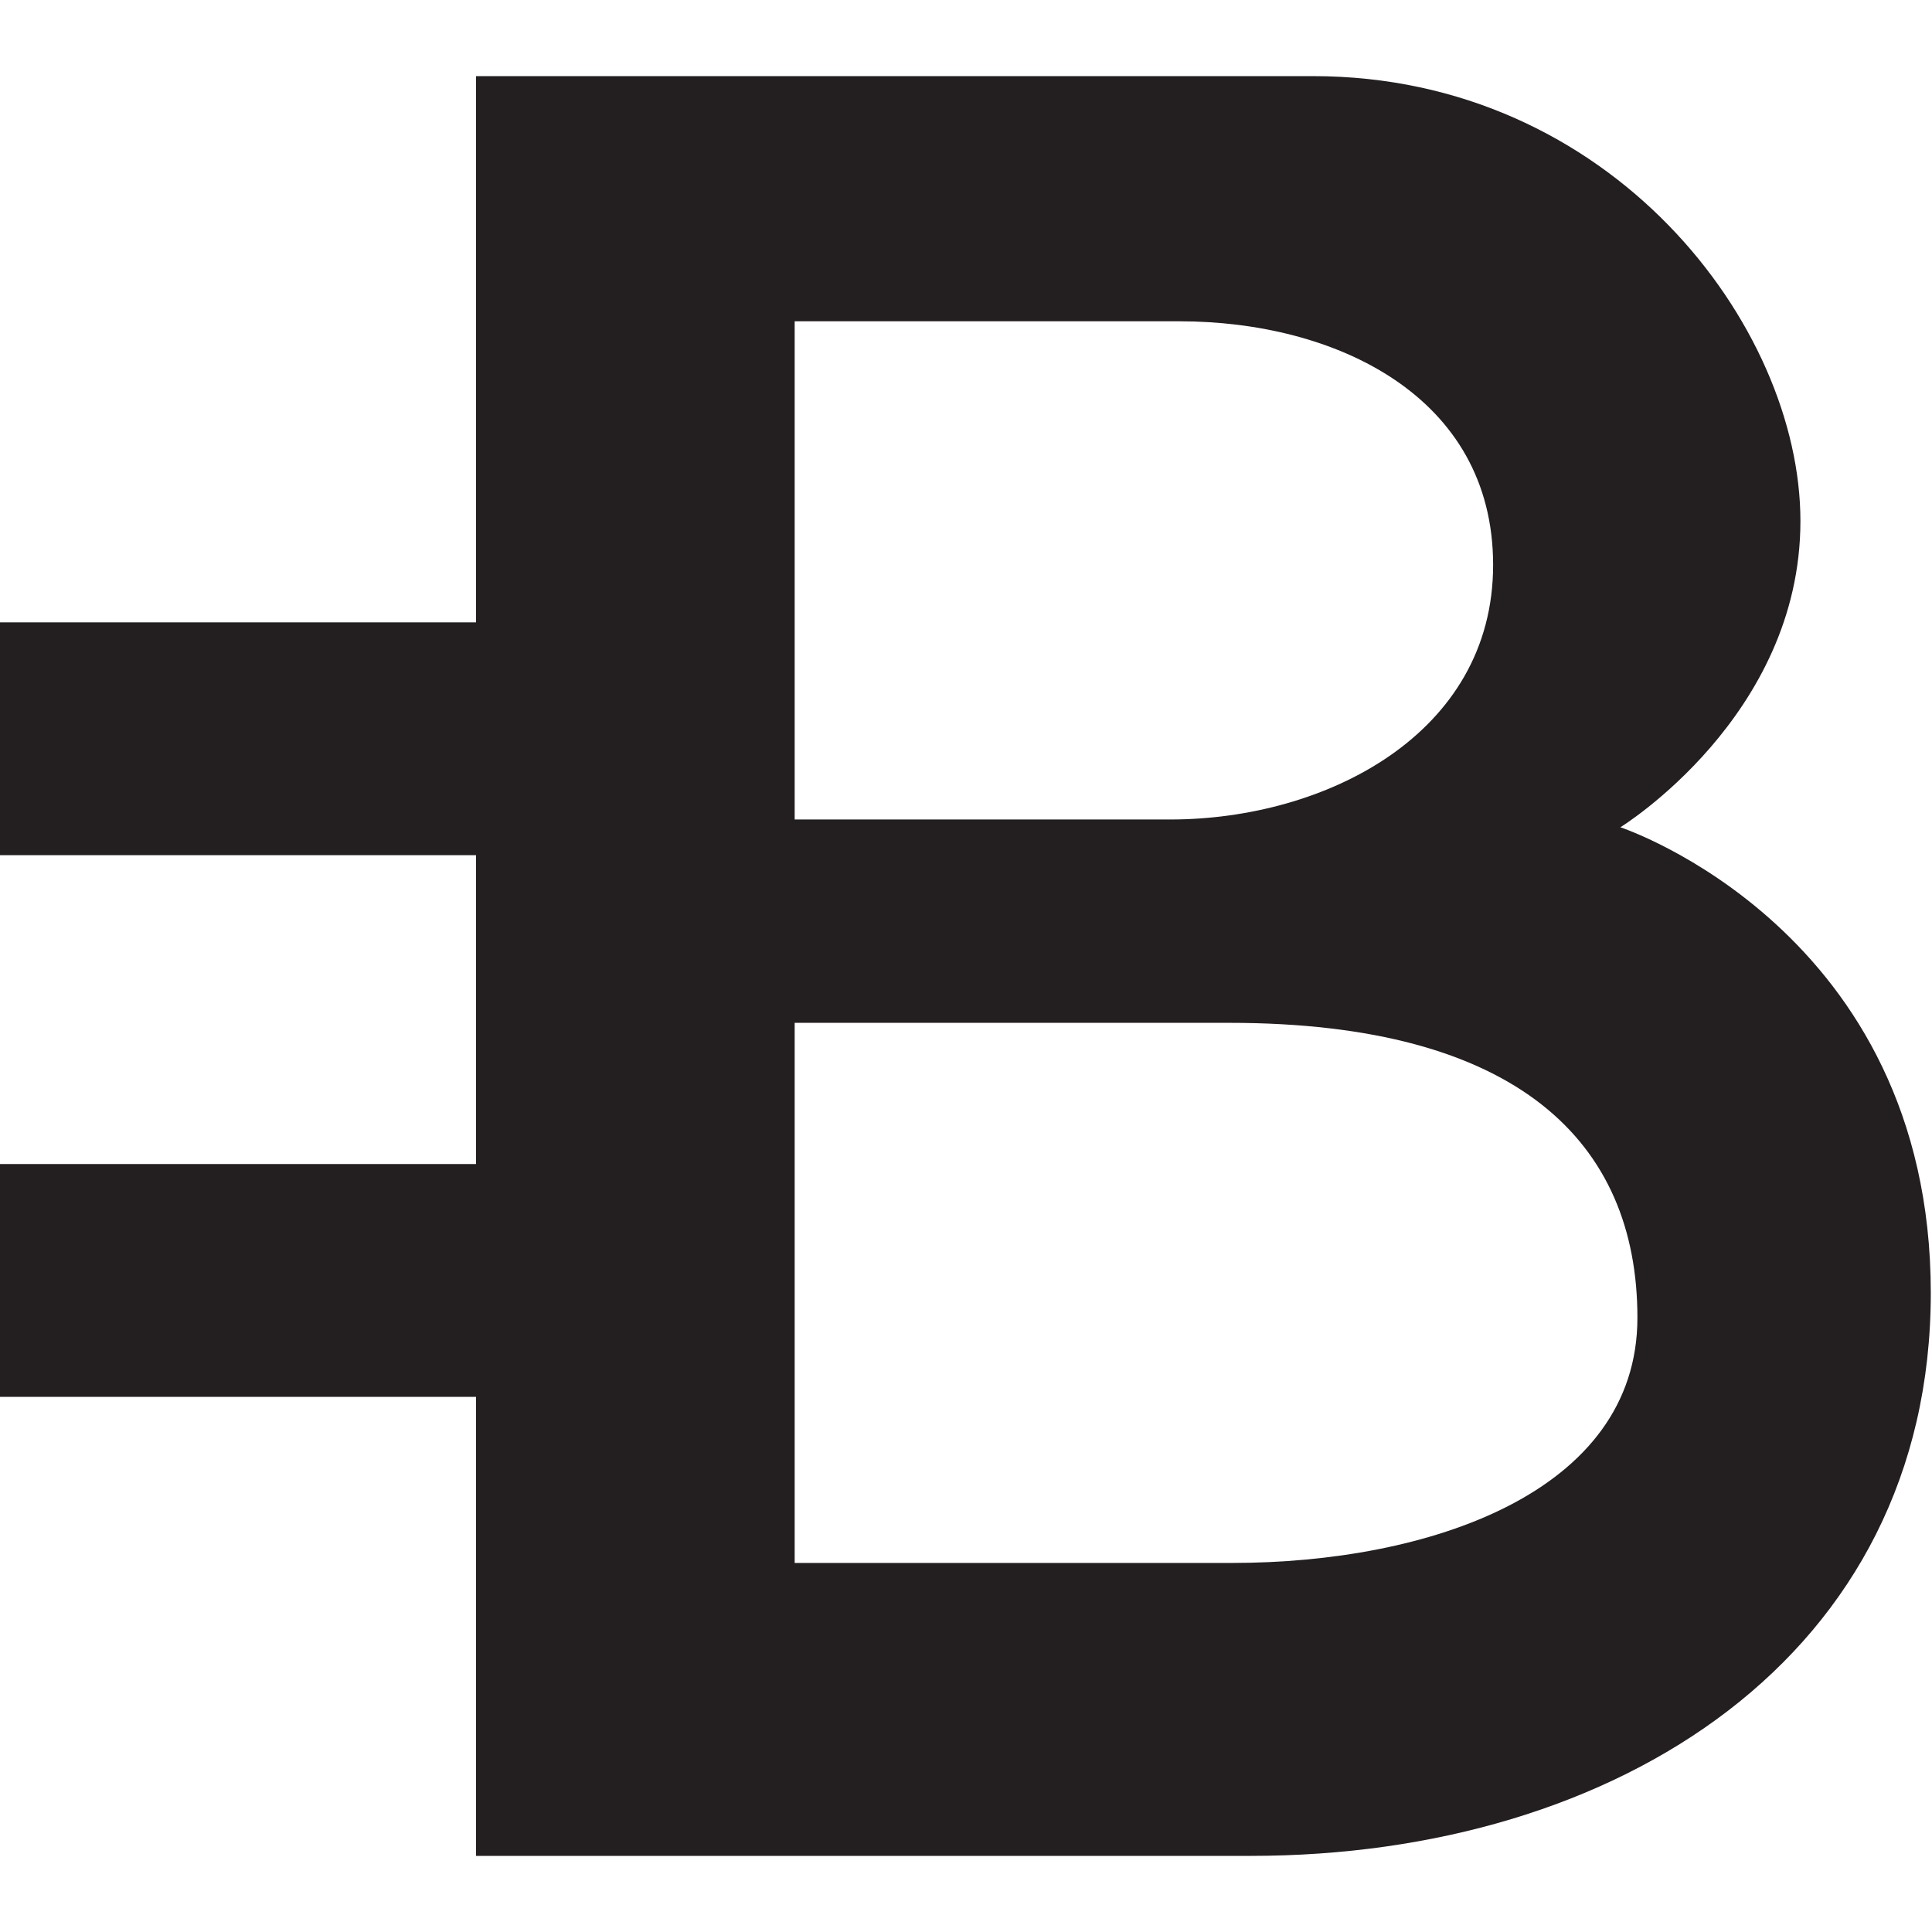
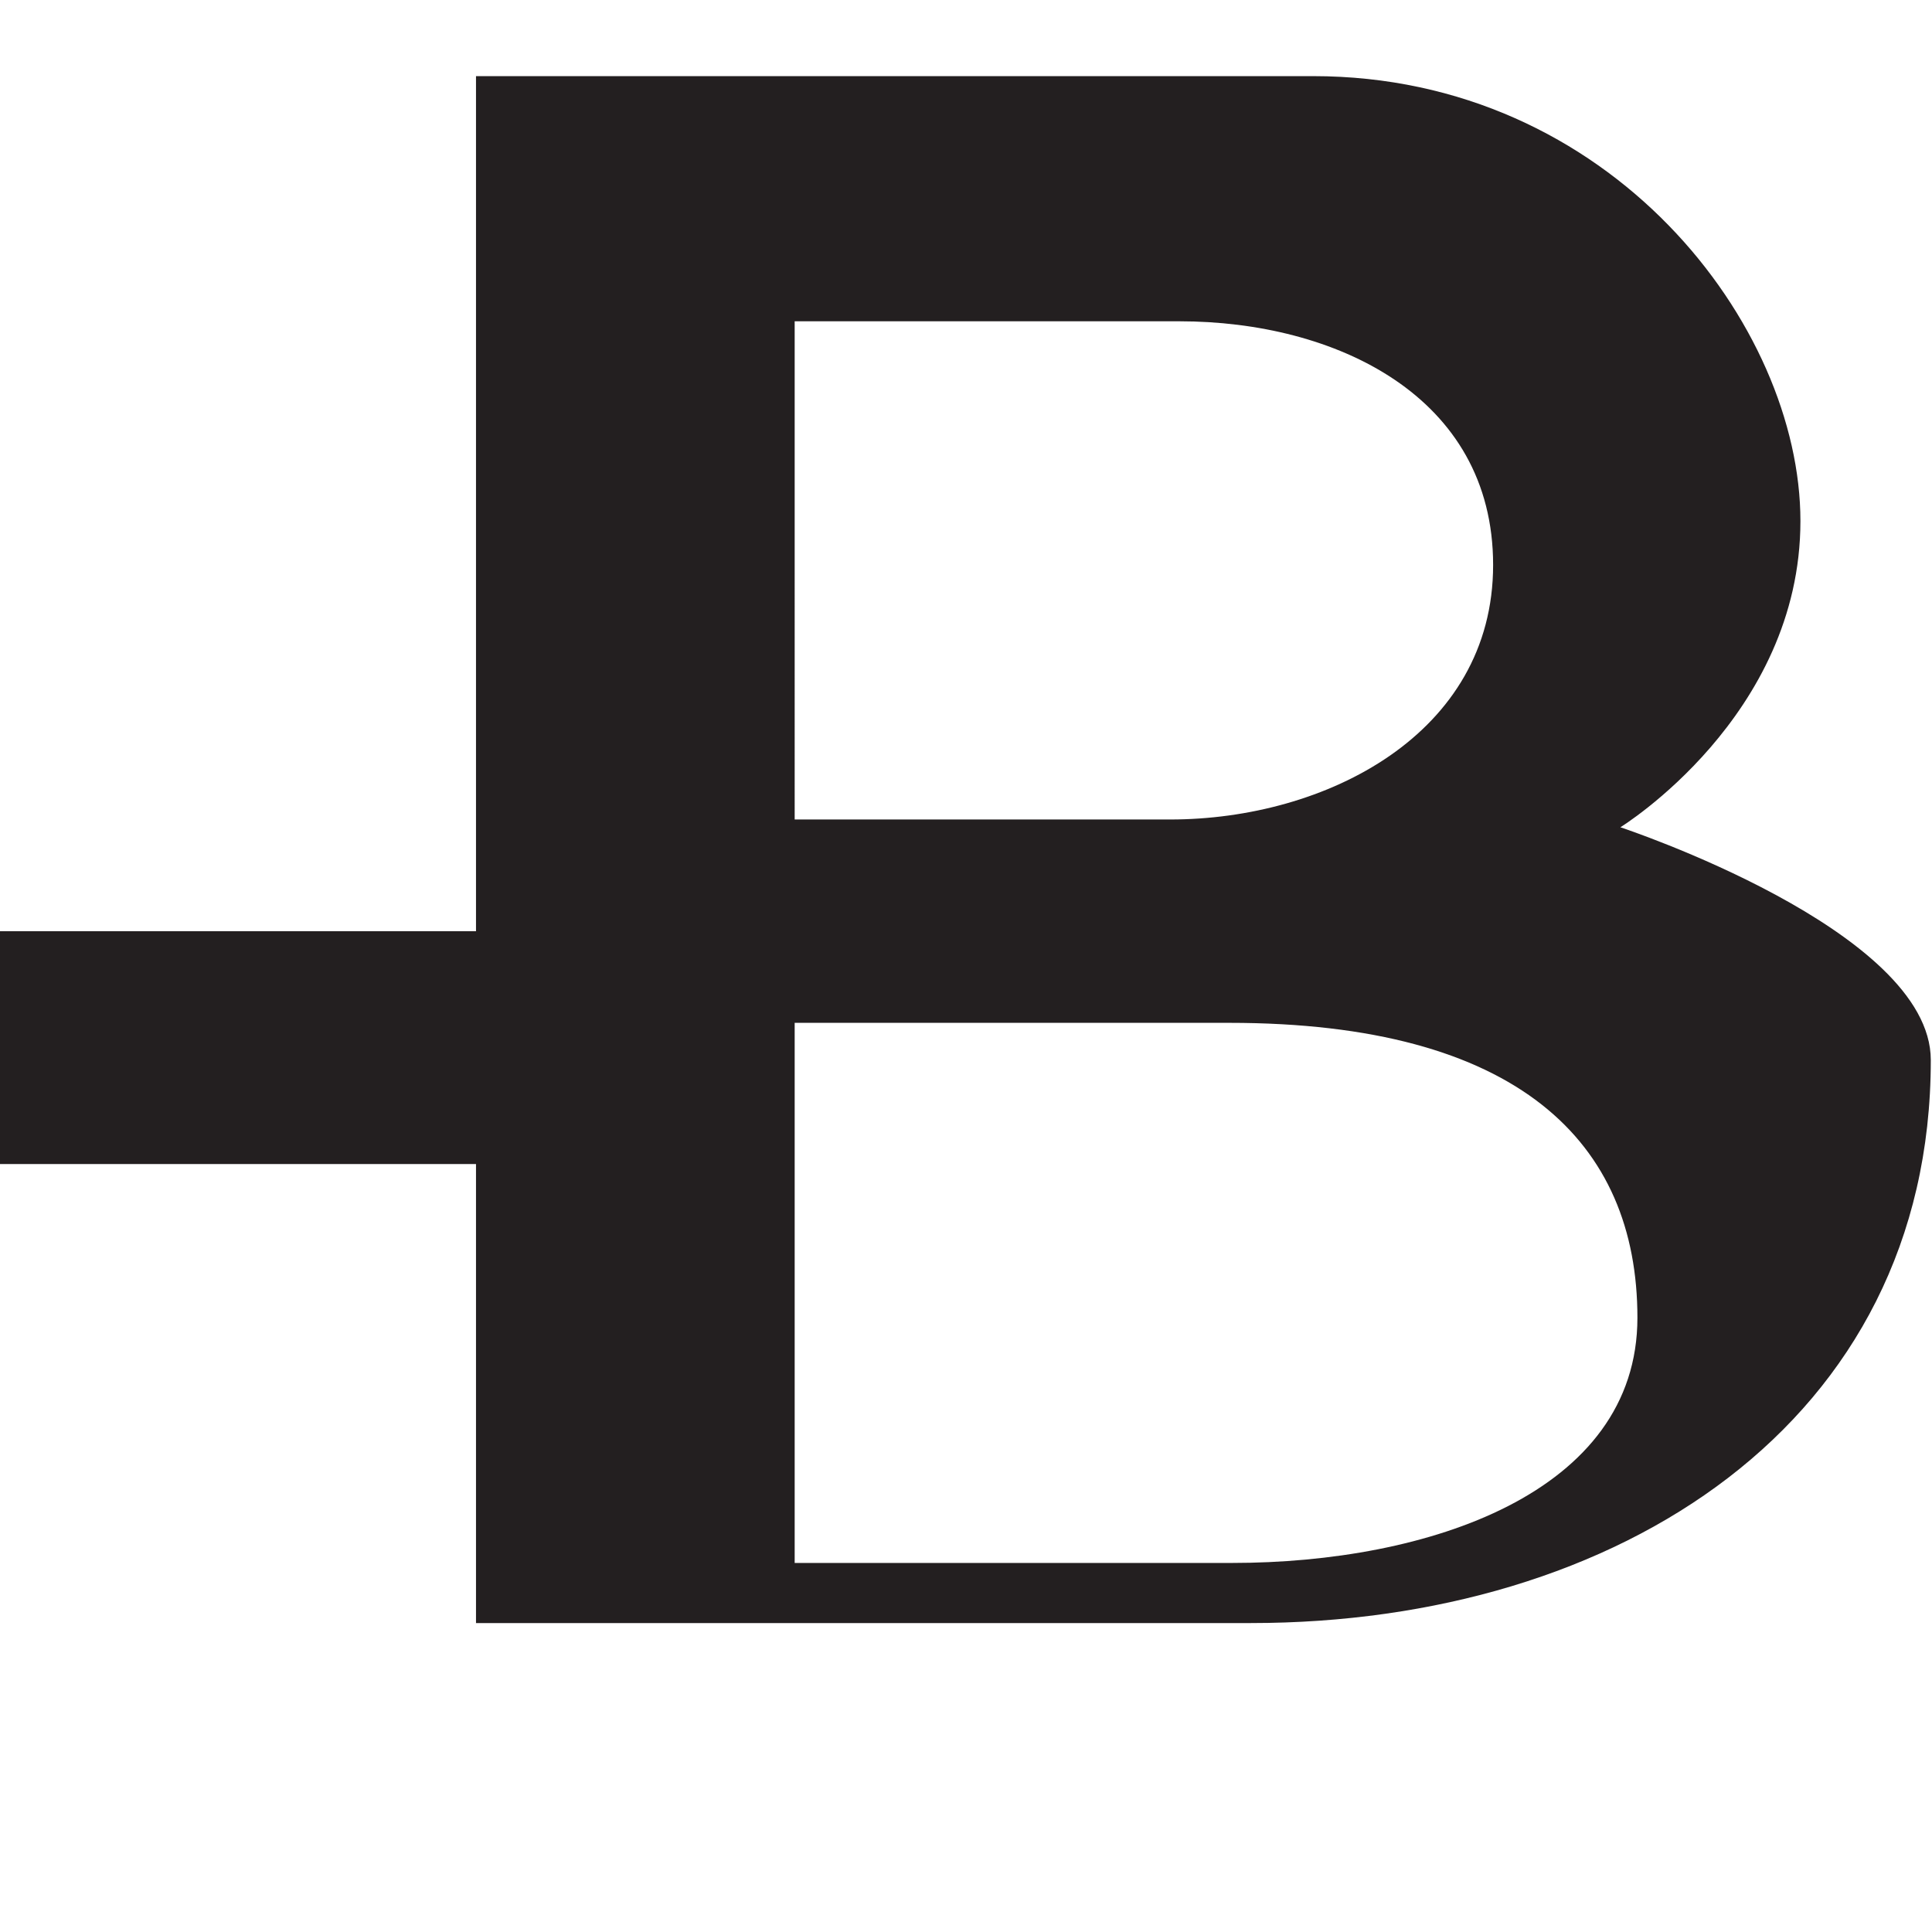
<svg xmlns="http://www.w3.org/2000/svg" version="1.1" id="Layer_1" width="800px" height="800px" viewBox="0 0 226.777 226.777" enable-background="new 0 0 226.777 226.777" xml:space="preserve">
-   <path id="BCN_alt" fill="#231F20" d="M190.199,97.104c0,0,21.134-12.992,21.134-35.948c0-22.955-22.226-52.22-57.207-52.22  c-21.23,0-98.253,0-98.253,0v64.118H0v27.328h55.873v36.254H0v27.327h55.873v53.879c0,0,68.688,0,90.966,0  c42.996,0,79.797-23.453,79.797-66.087C226.635,109.131,190.199,97.104,190.199,97.104z M138.459,37.713  c18.22,0,36.802,8.74,36.802,28.602c0,19.858-19.675,29.876-37.896,29.876c-12.376,0-32.462,0-44.087,0V37.713  C104.517,37.713,125.57,37.713,138.459,37.713z M144.614,183.458c-13.597,0-35.606,0-51.336,0V120.06c10.479,0,29.068,0,51.012,0  c33.885,0,47.909,14.023,47.909,34.613C192.199,175.26,167.571,183.458,144.614,183.458z" />
+   <path id="BCN_alt" fill="#231F20" d="M190.199,97.104c0,0,21.134-12.992,21.134-35.948c0-22.955-22.226-52.22-57.207-52.22  c-21.23,0-98.253,0-98.253,0v64.118H0h55.873v36.254H0v27.327h55.873v53.879c0,0,68.688,0,90.966,0  c42.996,0,79.797-23.453,79.797-66.087C226.635,109.131,190.199,97.104,190.199,97.104z M138.459,37.713  c18.22,0,36.802,8.74,36.802,28.602c0,19.858-19.675,29.876-37.896,29.876c-12.376,0-32.462,0-44.087,0V37.713  C104.517,37.713,125.57,37.713,138.459,37.713z M144.614,183.458c-13.597,0-35.606,0-51.336,0V120.06c10.479,0,29.068,0,51.012,0  c33.885,0,47.909,14.023,47.909,34.613C192.199,175.26,167.571,183.458,144.614,183.458z" />
</svg>